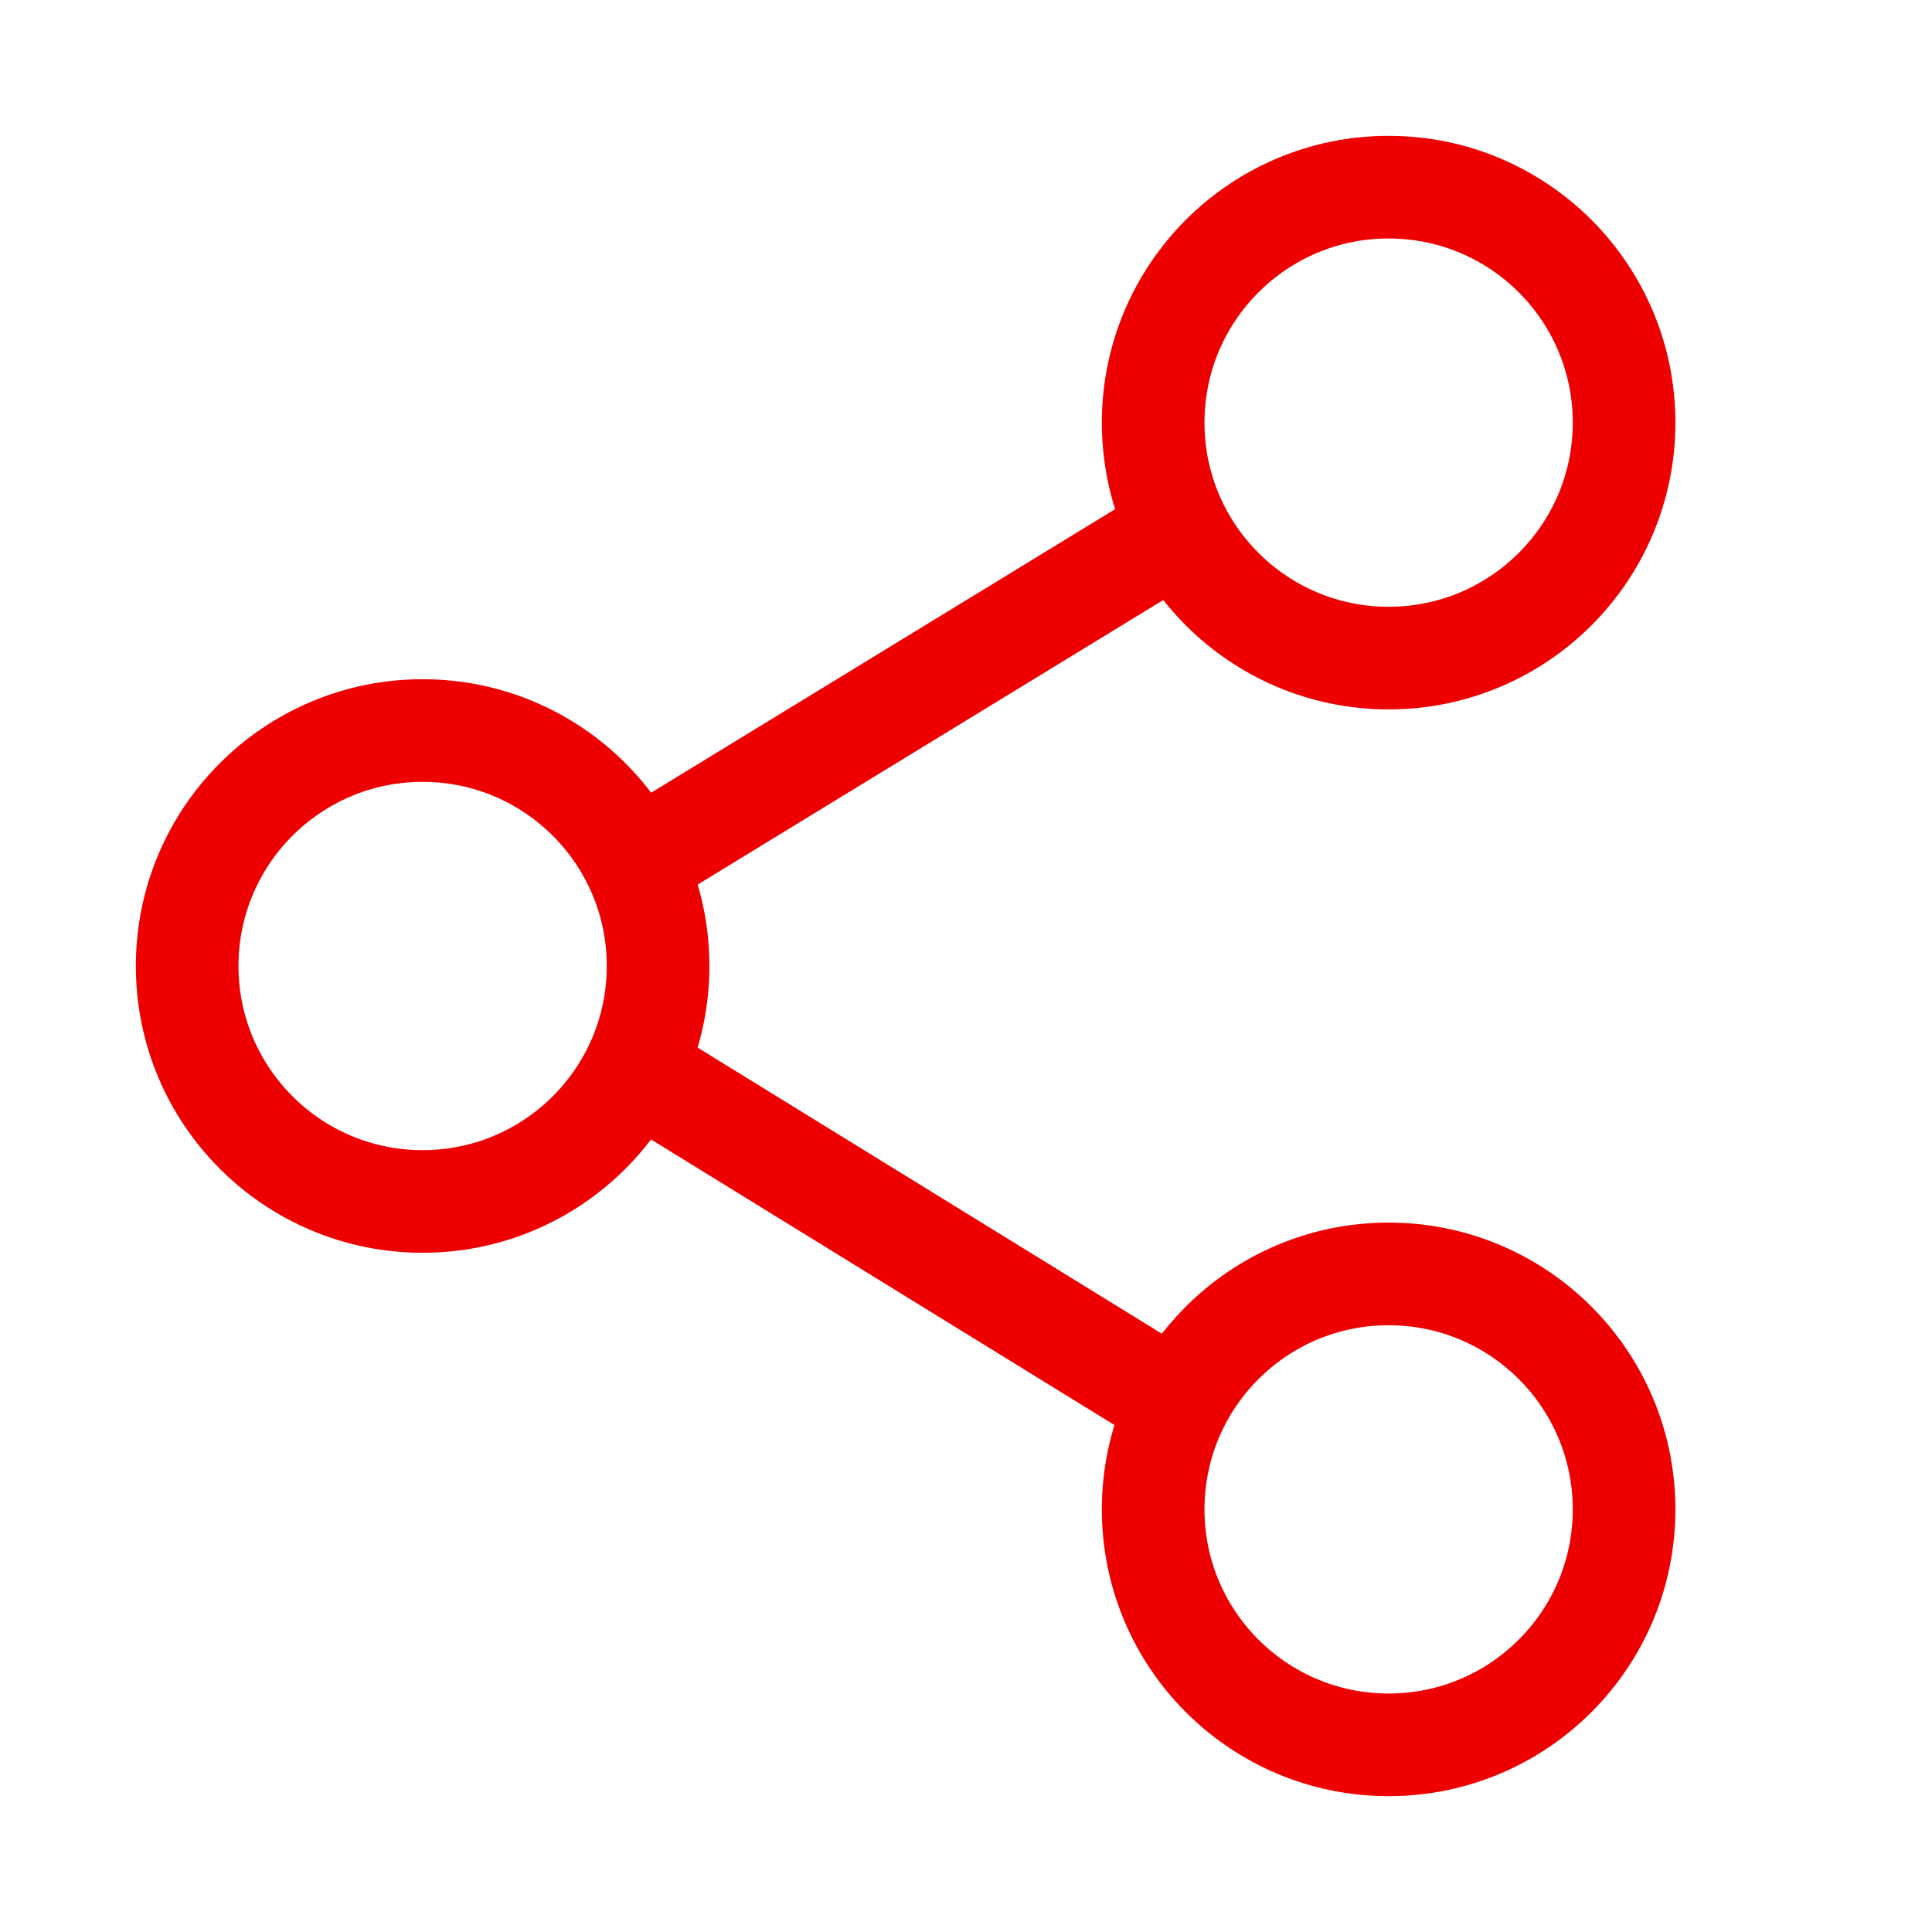
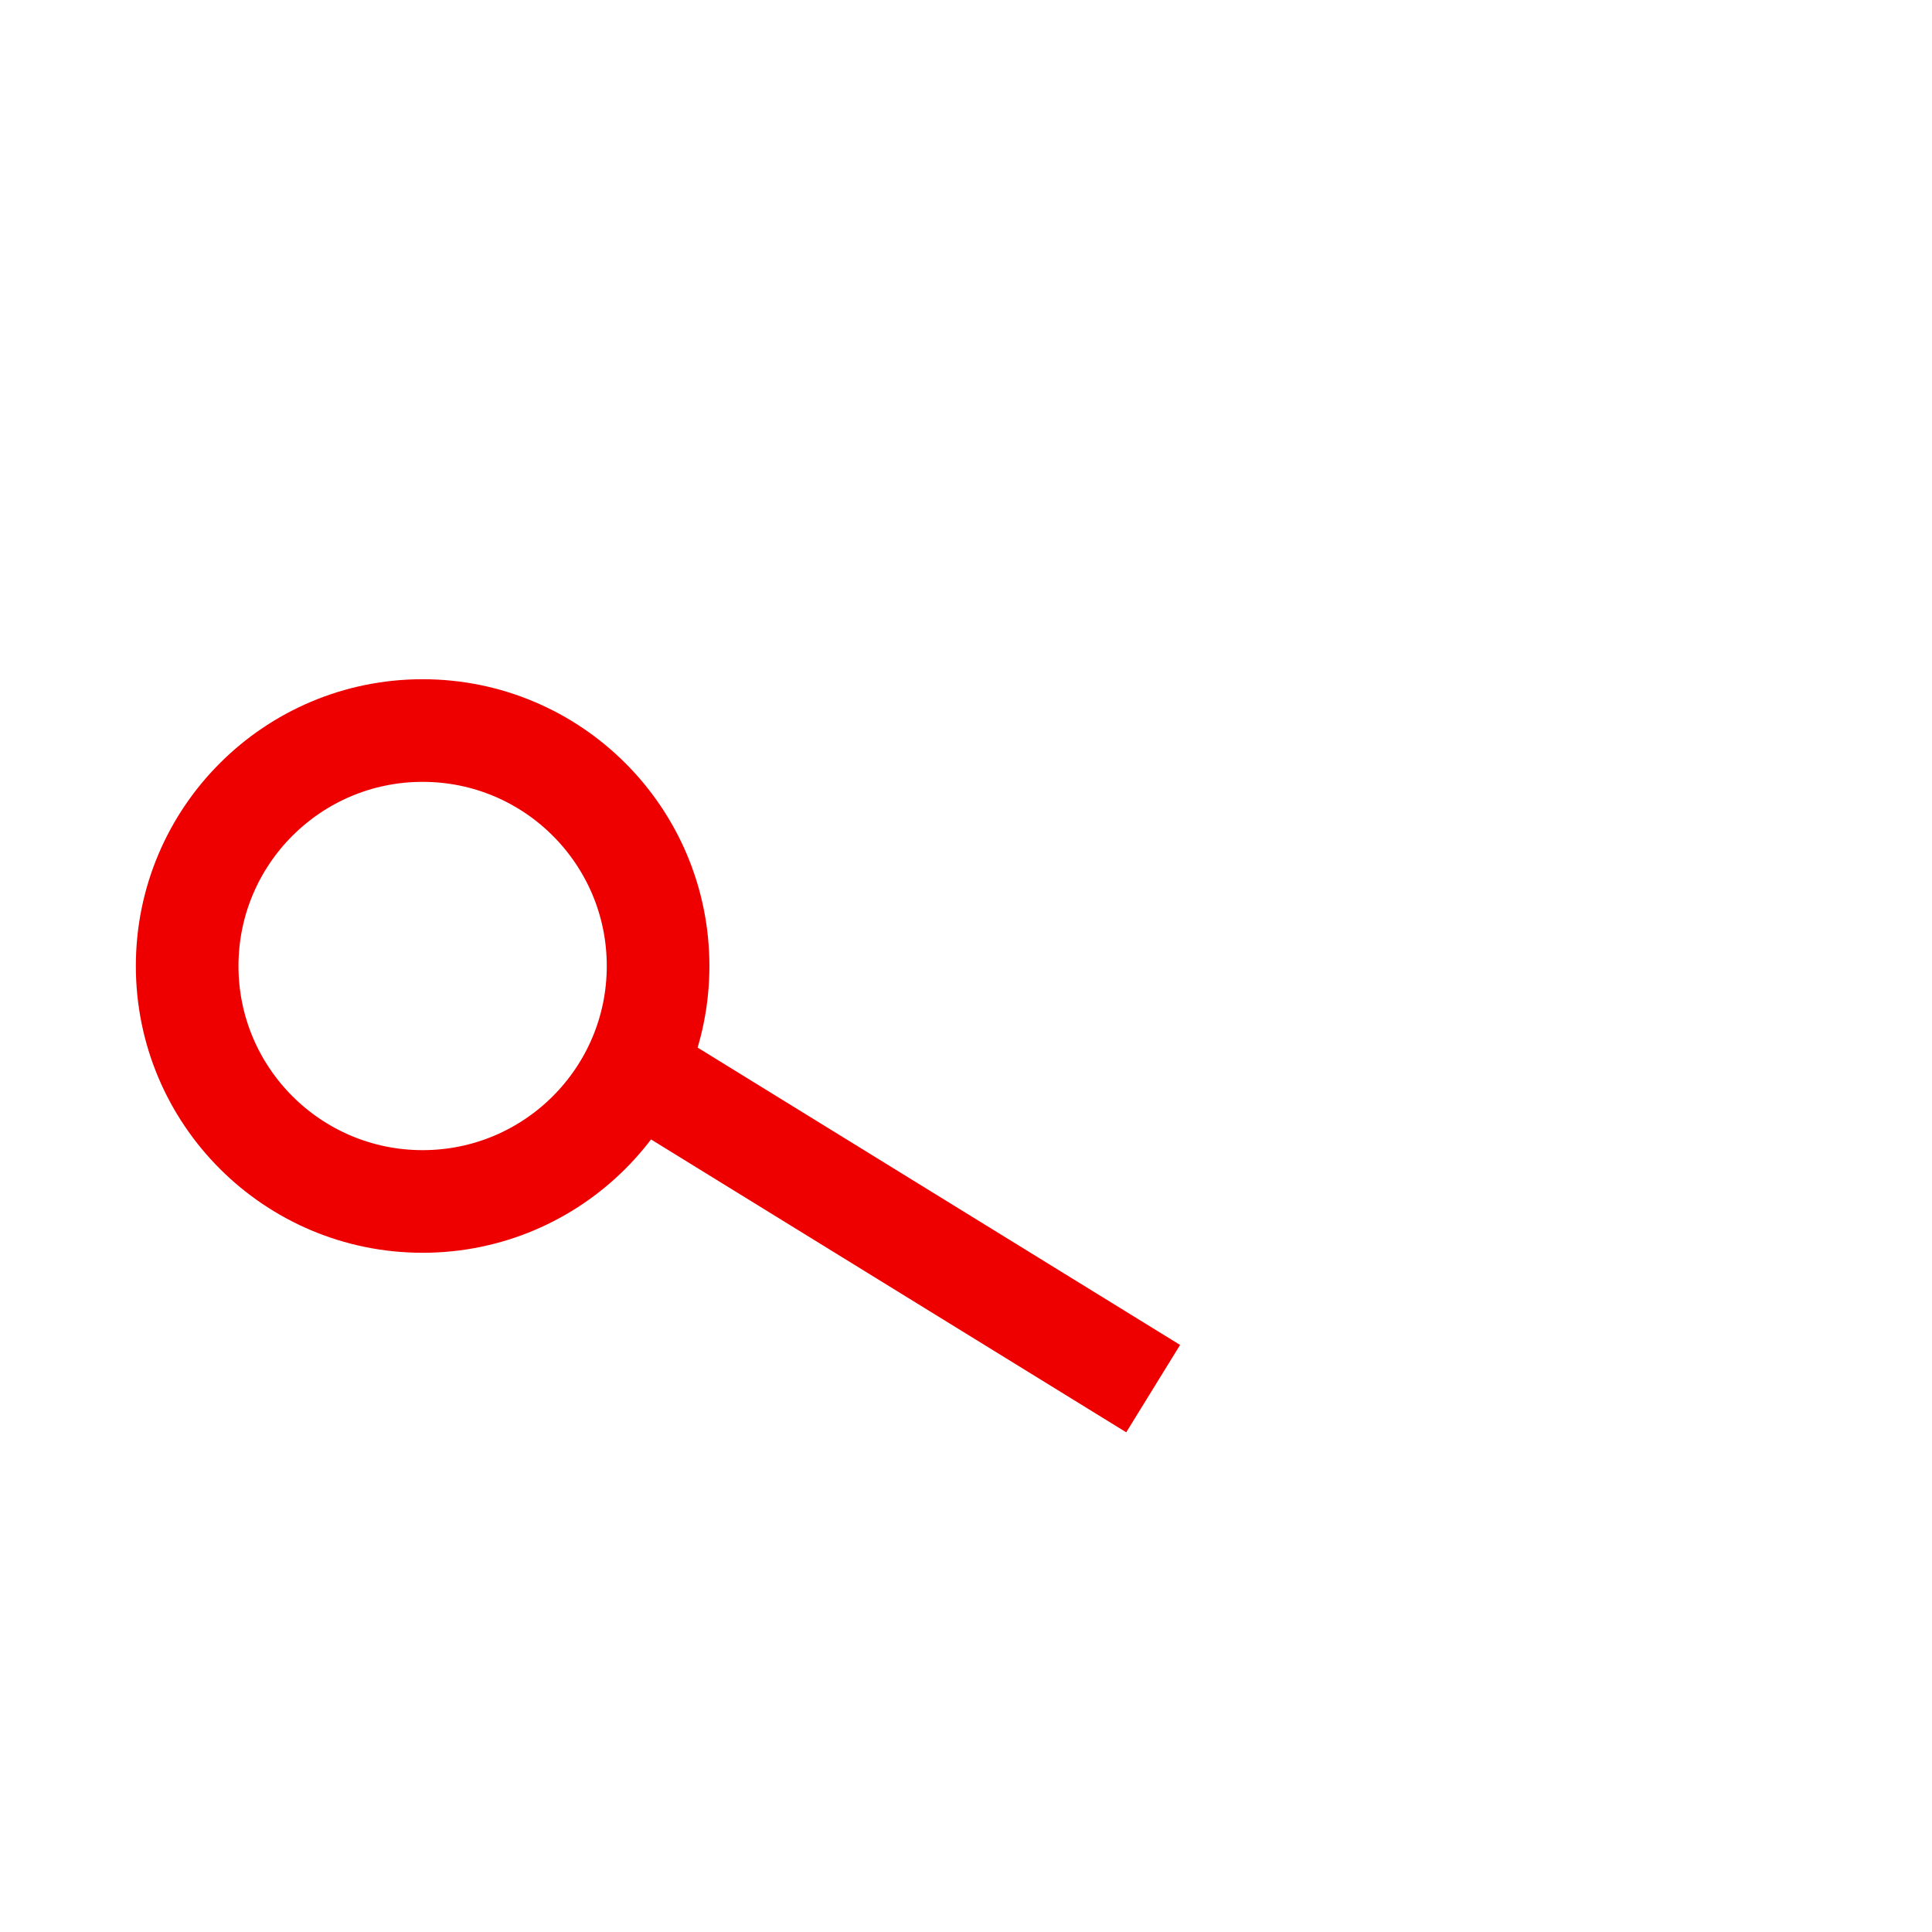
<svg xmlns="http://www.w3.org/2000/svg" version="1.1" id="share_x5F_icon" x="0px" y="0px" viewBox="0 0 32 32" style="enable-background:new 0 0 32 32;" xml:space="preserve">
  <style type="text/css">
	.st0{display:none;}
	.st1{display:none;fill:none;}
	.st2{fill:none;stroke:#EF0000;stroke-width:1.7;stroke-miterlimit:10;}
</style>
  <title>share</title>
-   <path class="st0" d="M23,20c-1.5,0-2.9,0.7-3.9,1.9l-7.3-4.6c0.3-0.9,0.3-1.8,0-2.6l7.3-4.6c1.7,2.1,4.9,2.5,7,0.7s2.5-4.9,0.7-7  s-4.9-2.5-7-0.7C18.7,4,18,5.5,18,7c0,0.4,0.1,0.9,0.2,1.3l-7.3,4.6c-1.7-2.2-4.9-2.5-7-0.8s-2.5,4.9-0.8,7s4.9,2.5,7,0.8  c0.3-0.2,0.6-0.5,0.8-0.8l7.3,4.6C18.1,24.1,18,24.6,18,25c0,2.8,2.2,5,5,5s5-2.2,5-5S25.8,20,23,20z M23,4c1.7,0,3,1.3,3,3  s-1.3,3-3,3s-3-1.3-3-3S21.3,4,23,4z M7,19c-1.7,0-3-1.3-3-3s1.3-3,3-3s3,1.3,3,3S8.7,19,7,19z M23,28c-1.7,0-3-1.3-3-3s1.3-3,3-3  s3,1.3,3,3S24.7,28,23,28z" />
-   <rect id="_Transparent_Rectangle_" class="st1" width="32" height="32" />
  <g id="Layer_2">
    <circle id="front_circle" class="st2" cx="7" cy="16" r="3.9" />
-     <circle id="top_circle" class="st2" cx="23" cy="7" r="3.9" />
-     <circle class="st2" cx="23" cy="25" r="3.9" />
-     <line id="top_path" class="st2" x1="10.5" y1="14.3" x2="19.5" y2="8.8" />
    <line id="bottom_path" class="st2" x1="10.5" y1="17.7" x2="19.1" y2="23" />
  </g>
</svg>